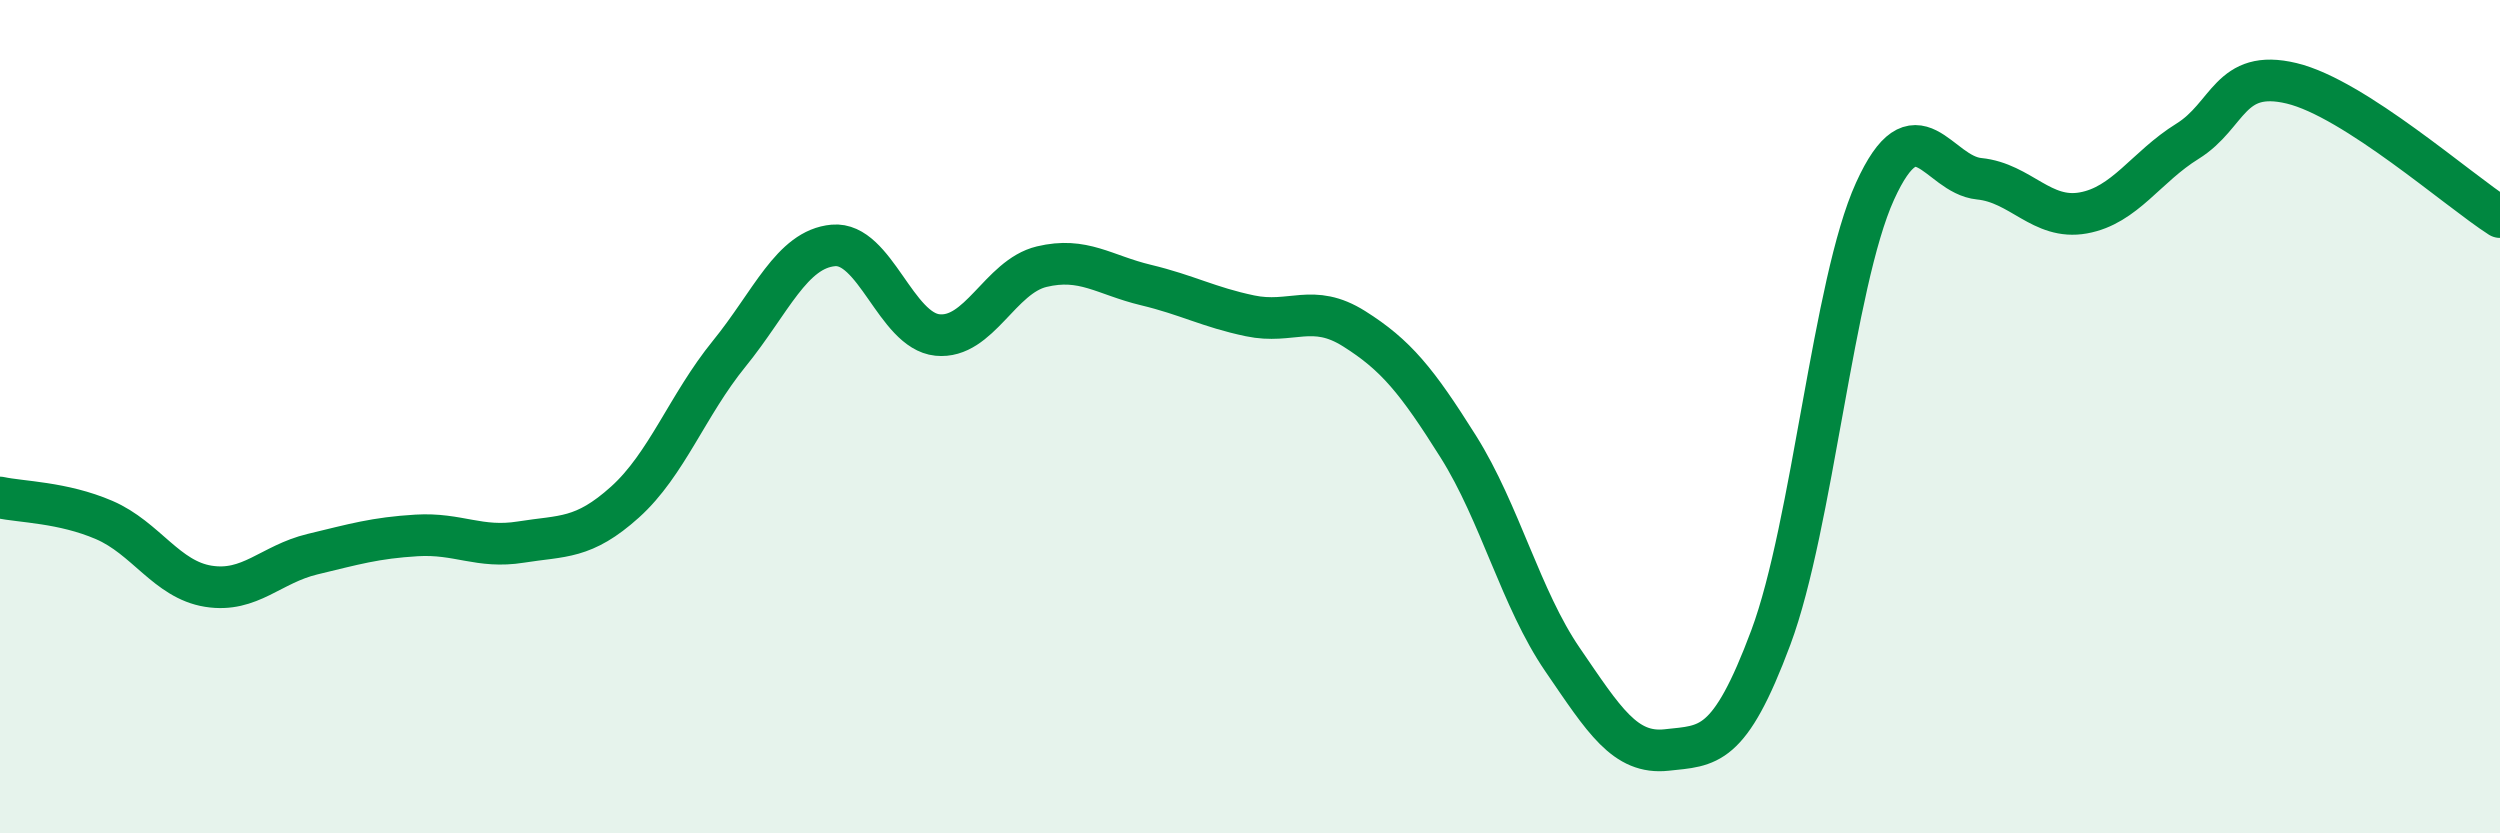
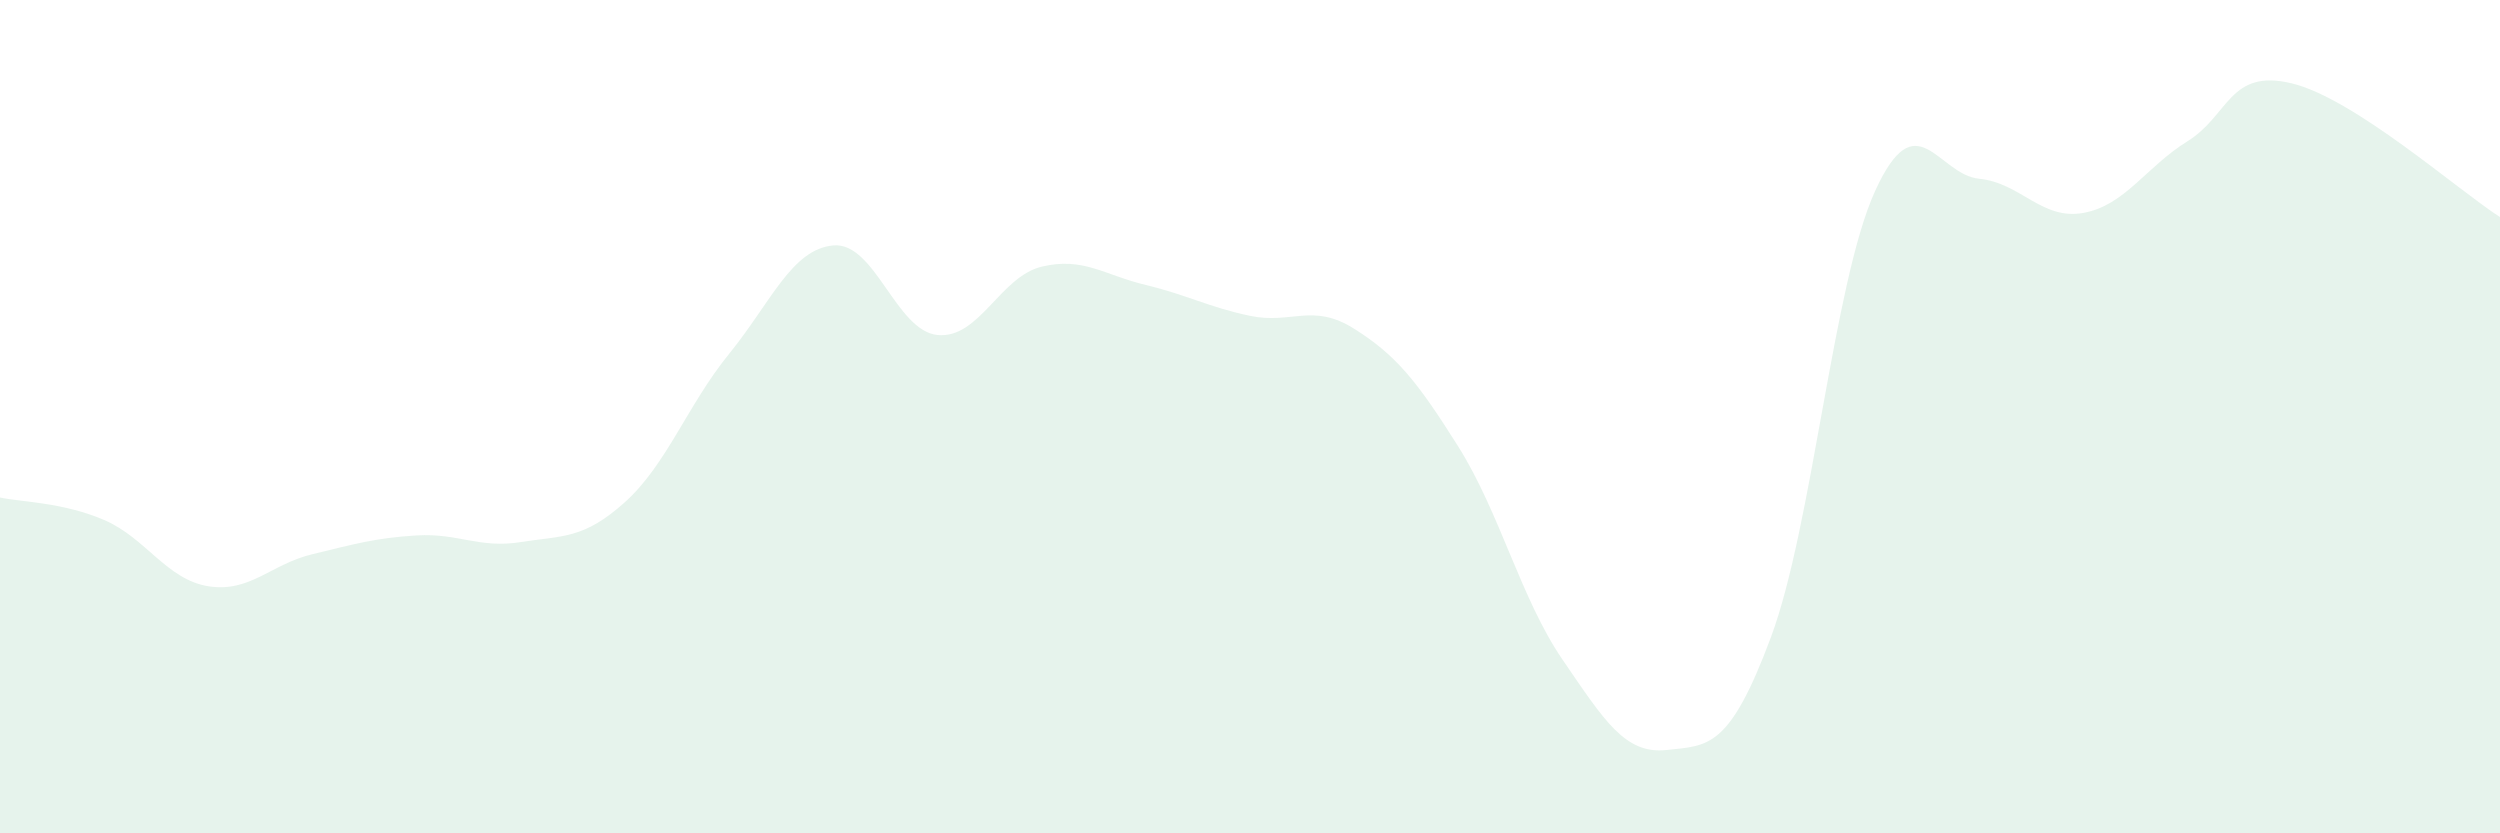
<svg xmlns="http://www.w3.org/2000/svg" width="60" height="20" viewBox="0 0 60 20">
  <path d="M 0,11.94 C 0.5,12.05 1.5,12.05 2.5,12.48 C 3.5,12.91 4,13.91 5,14.07 C 6,14.23 6.5,13.54 7.5,13.3 C 8.5,13.06 9,12.91 10,12.85 C 11,12.79 11.5,13.17 12.5,13.01 C 13.5,12.85 14,12.95 15,12.05 C 16,11.15 16.5,9.72 17.5,8.49 C 18.5,7.26 19,5.98 20,5.89 C 21,5.8 21.5,7.94 22.5,8.04 C 23.5,8.14 24,6.64 25,6.4 C 26,6.16 26.5,6.6 27.5,6.84 C 28.5,7.08 29,7.37 30,7.58 C 31,7.79 31.5,7.26 32.5,7.89 C 33.5,8.52 34,9.13 35,10.72 C 36,12.31 36.5,14.37 37.5,15.83 C 38.5,17.29 39,18.11 40,18 C 41,17.89 41.5,17.98 42.5,15.3 C 43.5,12.62 44,6.79 45,4.59 C 46,2.39 46.5,4.19 47.5,4.29 C 48.5,4.39 49,5.29 50,5.11 C 51,4.93 51.5,4.01 52.5,3.39 C 53.5,2.77 53.5,1.64 55,2 C 56.5,2.36 59,4.57 60,5.21L60 20L0 20Z" fill="#008740" opacity="0.1" stroke-linecap="round" stroke-linejoin="round" />
-   <path d="M 0,11.94 C 0.5,12.05 1.5,12.05 2.5,12.48 C 3.5,12.91 4,13.91 5,14.07 C 6,14.23 6.5,13.54 7.5,13.3 C 8.5,13.06 9,12.91 10,12.85 C 11,12.79 11.5,13.17 12.5,13.01 C 13.5,12.85 14,12.95 15,12.05 C 16,11.15 16.5,9.72 17.5,8.49 C 18.5,7.26 19,5.98 20,5.89 C 21,5.8 21.5,7.94 22.5,8.04 C 23.5,8.14 24,6.64 25,6.4 C 26,6.16 26.5,6.6 27.5,6.84 C 28.5,7.08 29,7.37 30,7.58 C 31,7.79 31.5,7.26 32.5,7.89 C 33.5,8.52 34,9.13 35,10.72 C 36,12.31 36.5,14.37 37.5,15.83 C 38.5,17.29 39,18.11 40,18 C 41,17.89 41.5,17.98 42.5,15.3 C 43.5,12.62 44,6.79 45,4.59 C 46,2.39 46.5,4.19 47.5,4.29 C 48.5,4.39 49,5.29 50,5.11 C 51,4.93 51.5,4.01 52.5,3.39 C 53.5,2.77 53.5,1.64 55,2 C 56.5,2.36 59,4.57 60,5.21" stroke="#008740" stroke-width="1" fill="none" stroke-linecap="round" stroke-linejoin="round" />
</svg>